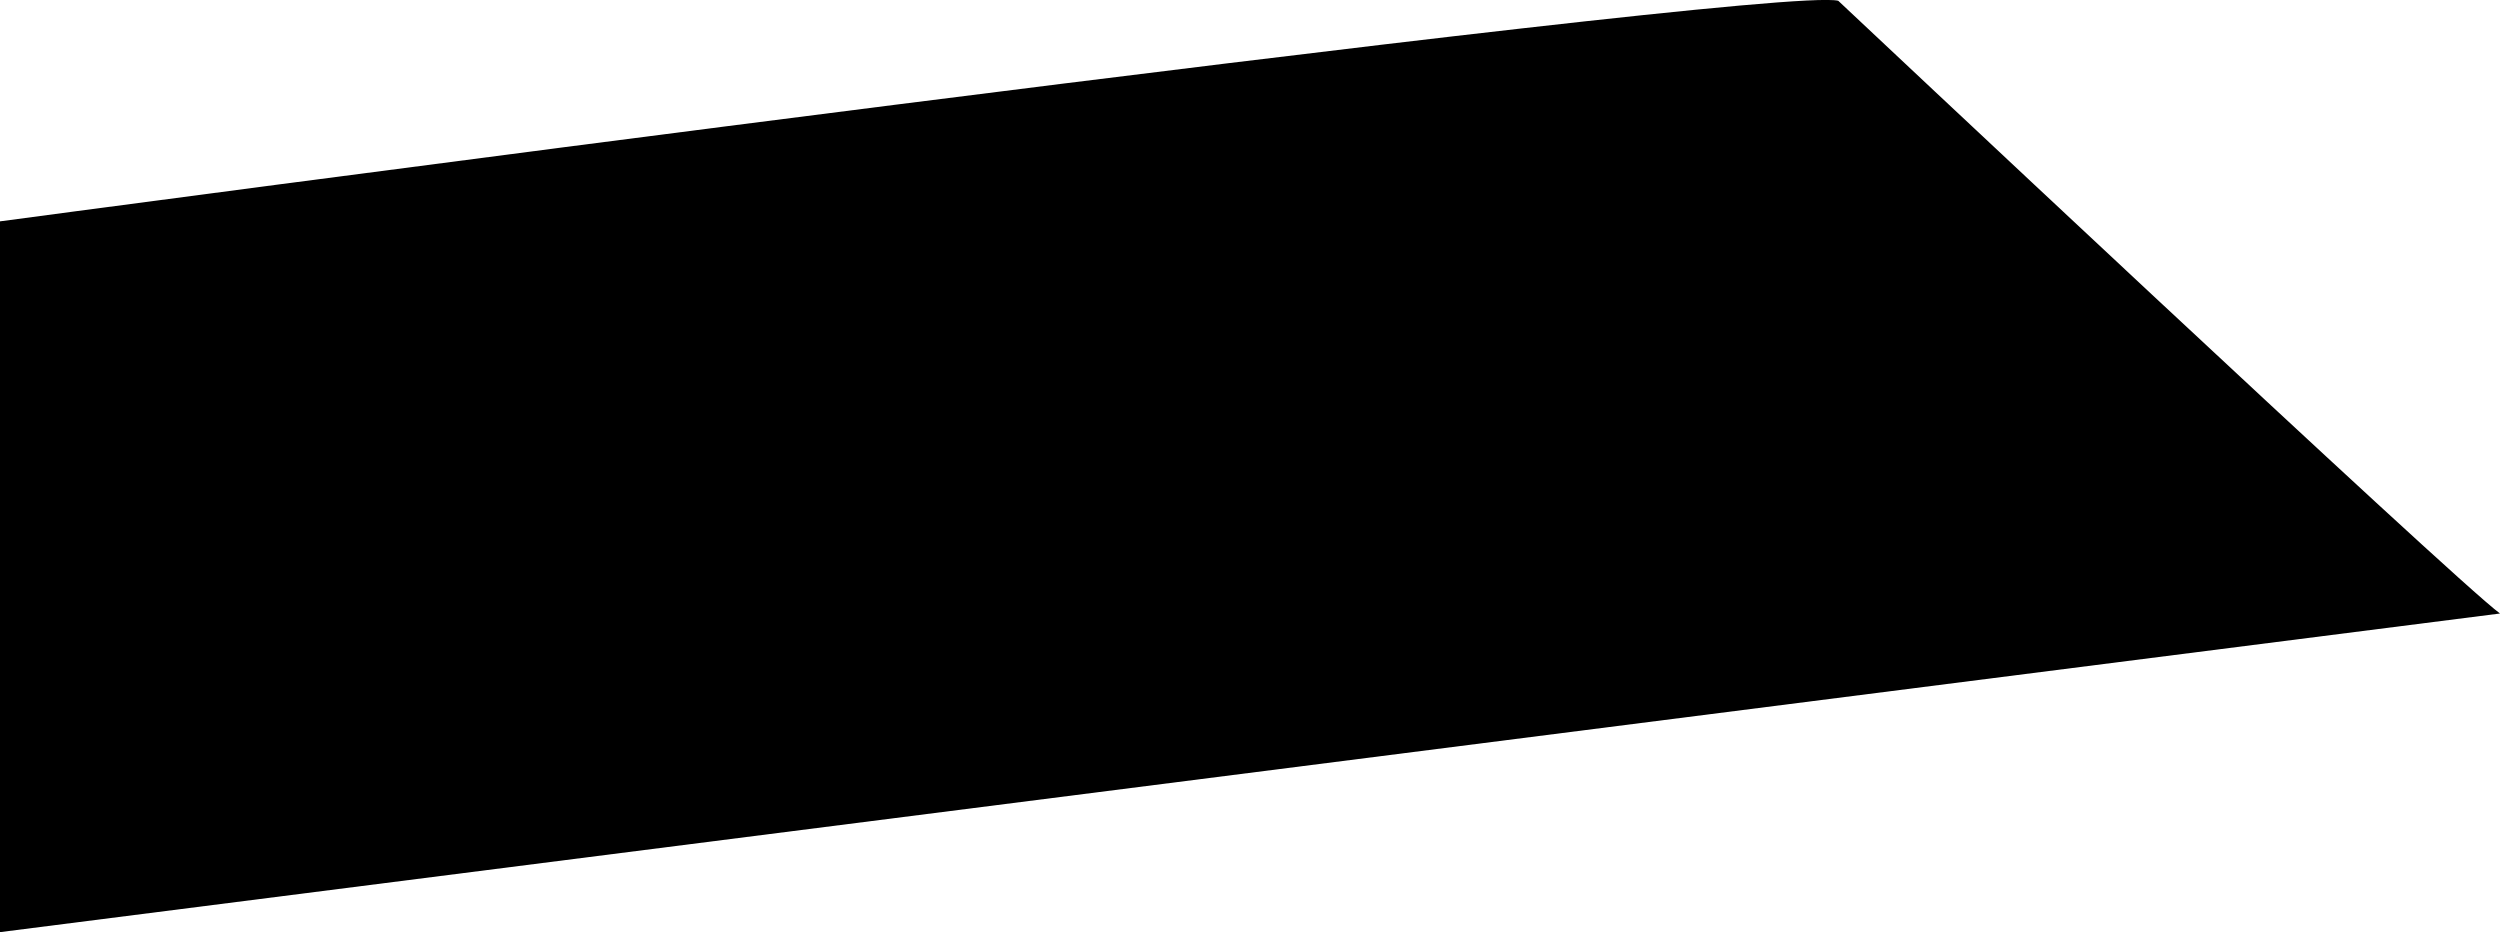
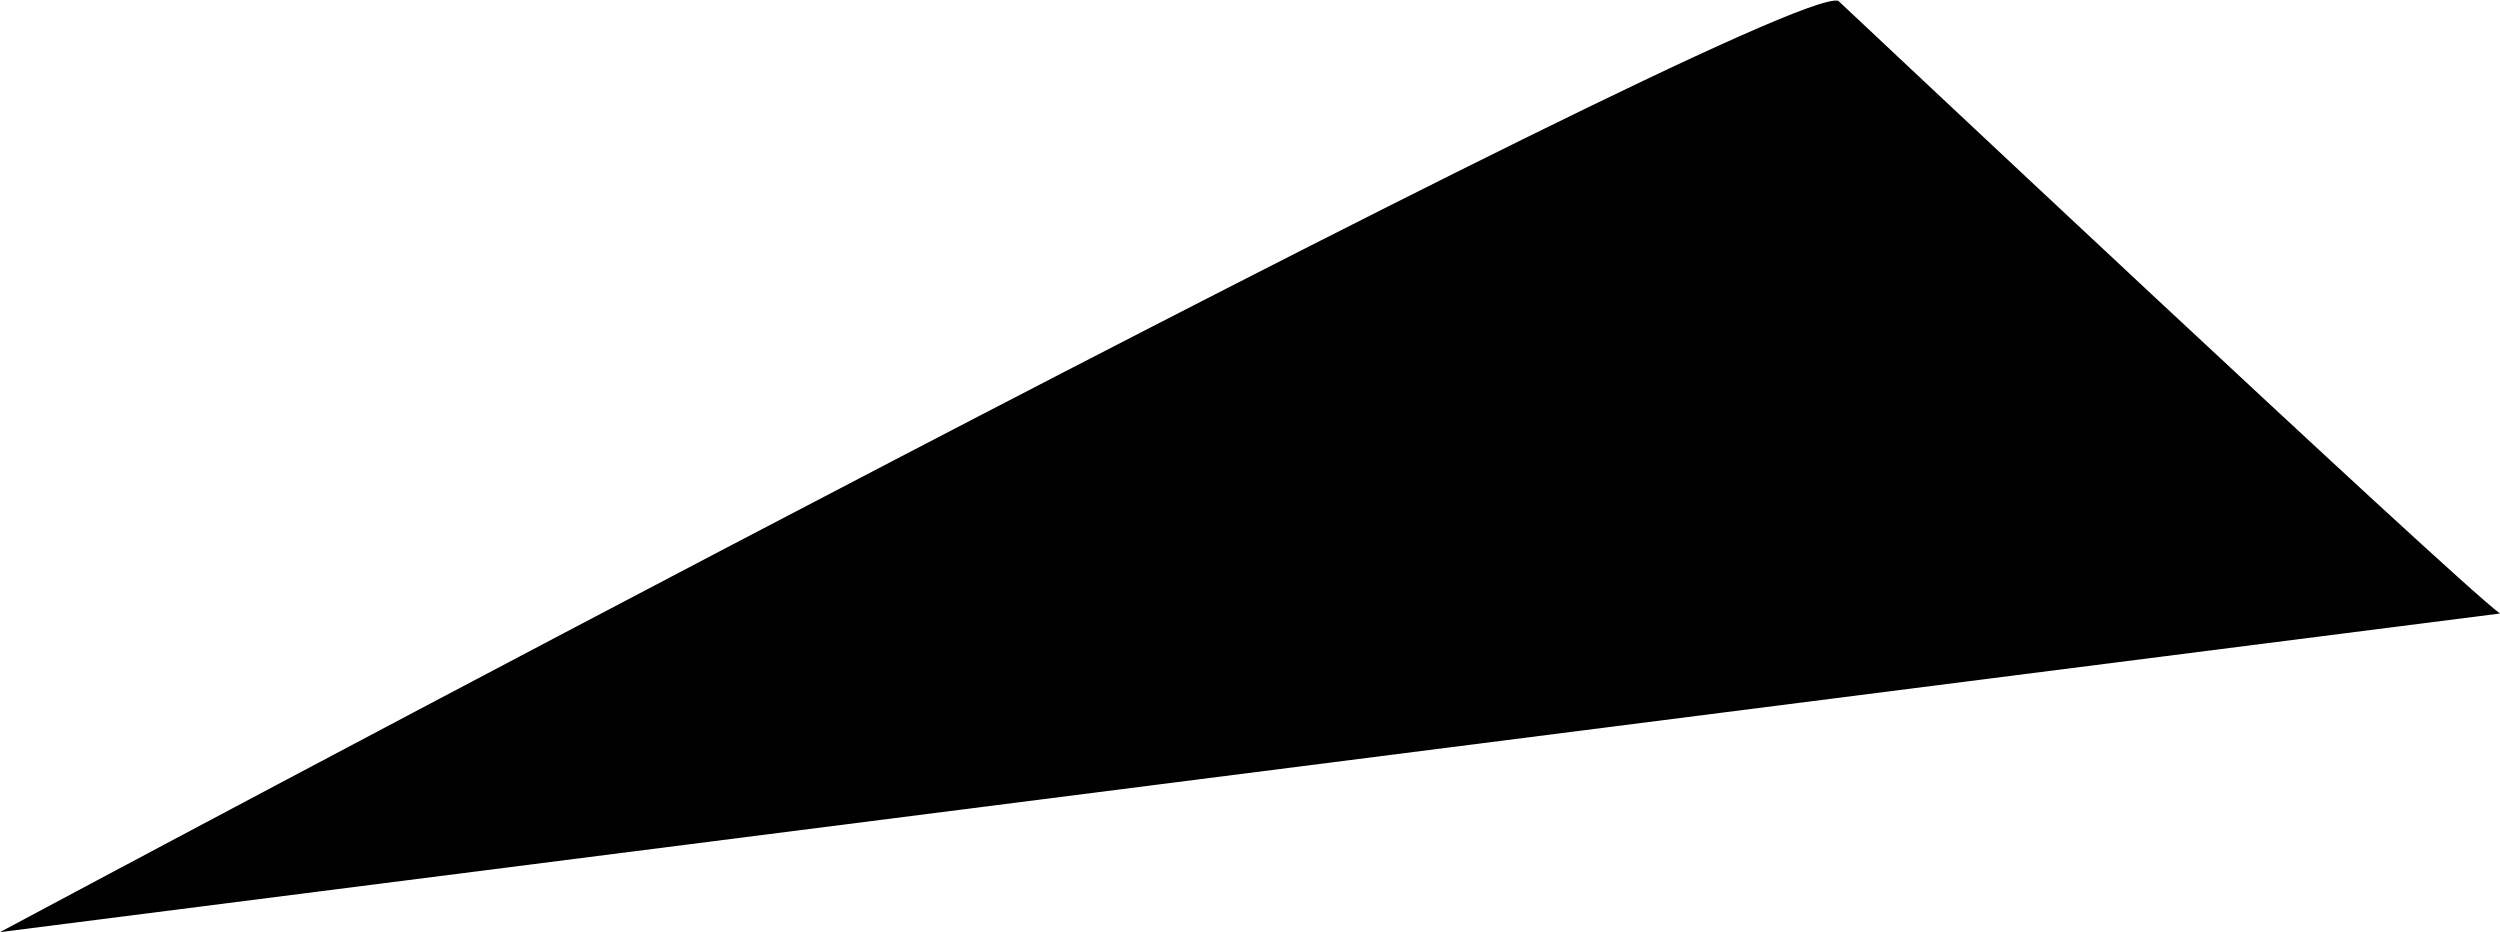
<svg xmlns="http://www.w3.org/2000/svg" width="102" height="38.031" viewBox="0 0 102 38.031">
  <defs>
    <style>
      .cls-1 {
        fill: #000;
        fill-rule: evenodd;
      }
    </style>
  </defs>
-   <path id="_3" data-name="3" class="cls-1" d="M199,413s25.167,23.667,27,25L124,451V422S196.25,412.333,199,413Z" transform="translate(-124 -412.969)" />
+   <path id="_3" data-name="3" class="cls-1" d="M199,413s25.167,23.667,27,25L124,451S196.25,412.333,199,413Z" transform="translate(-124 -412.969)" />
</svg>